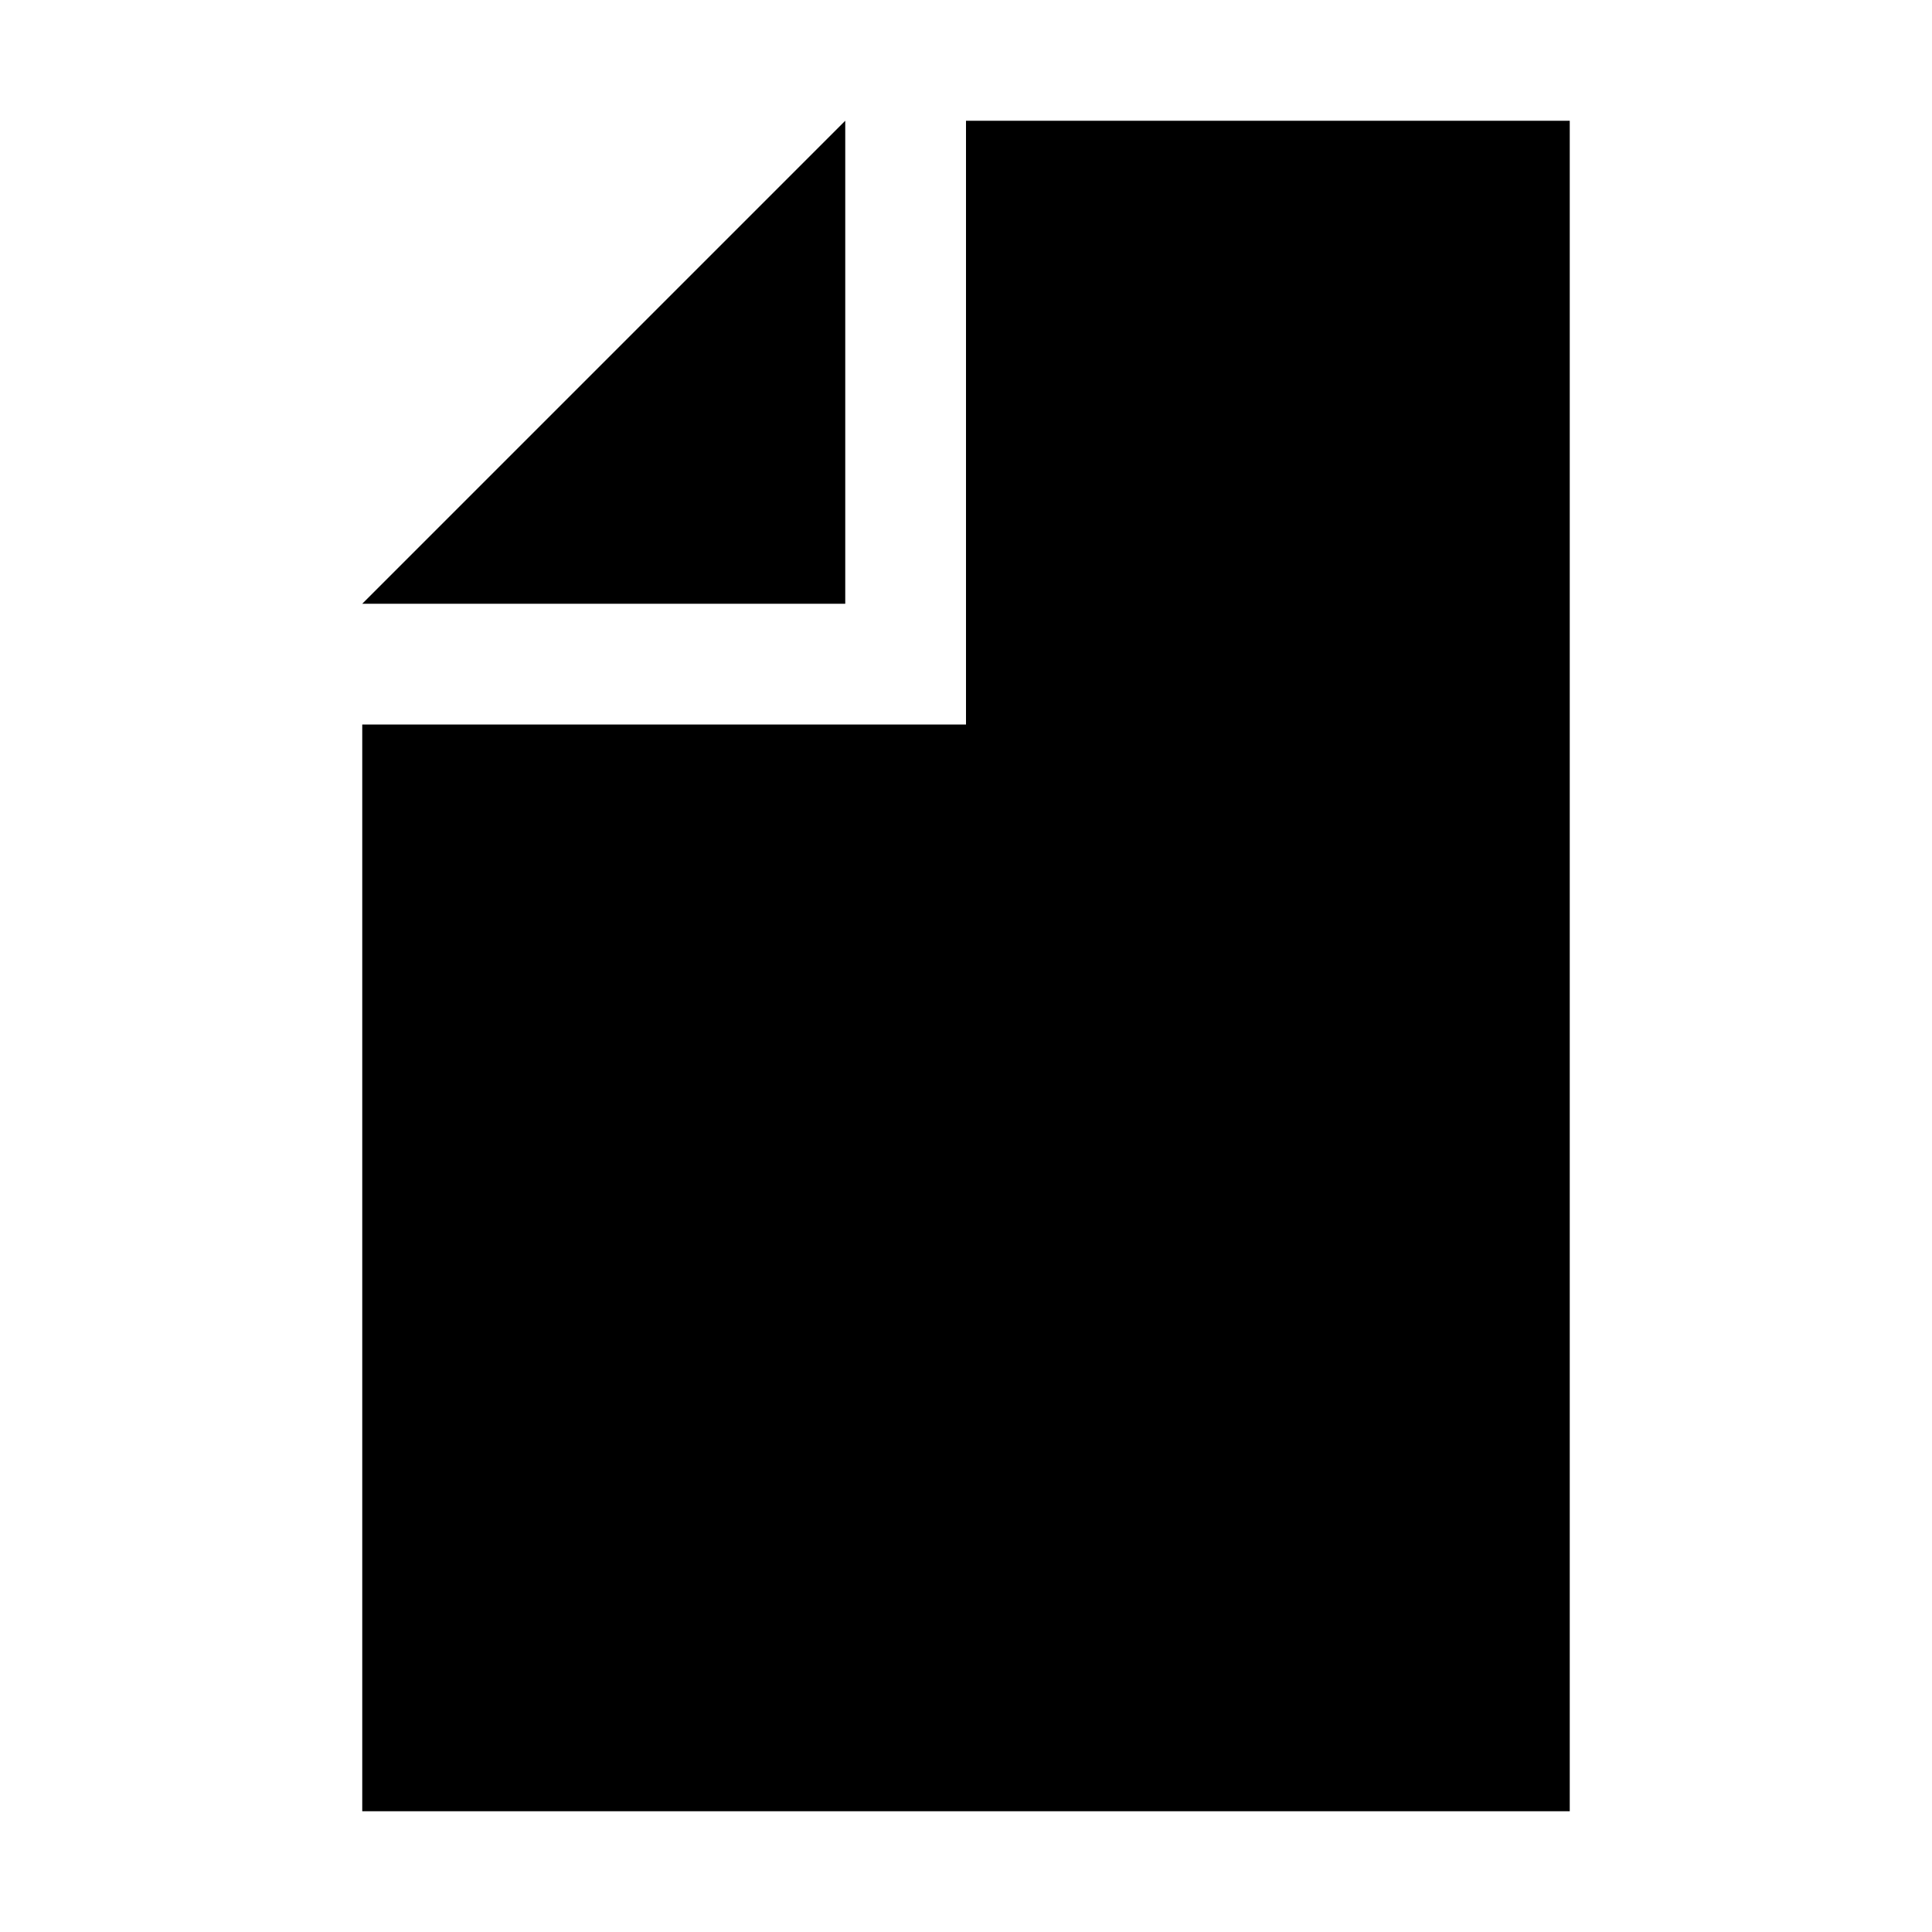
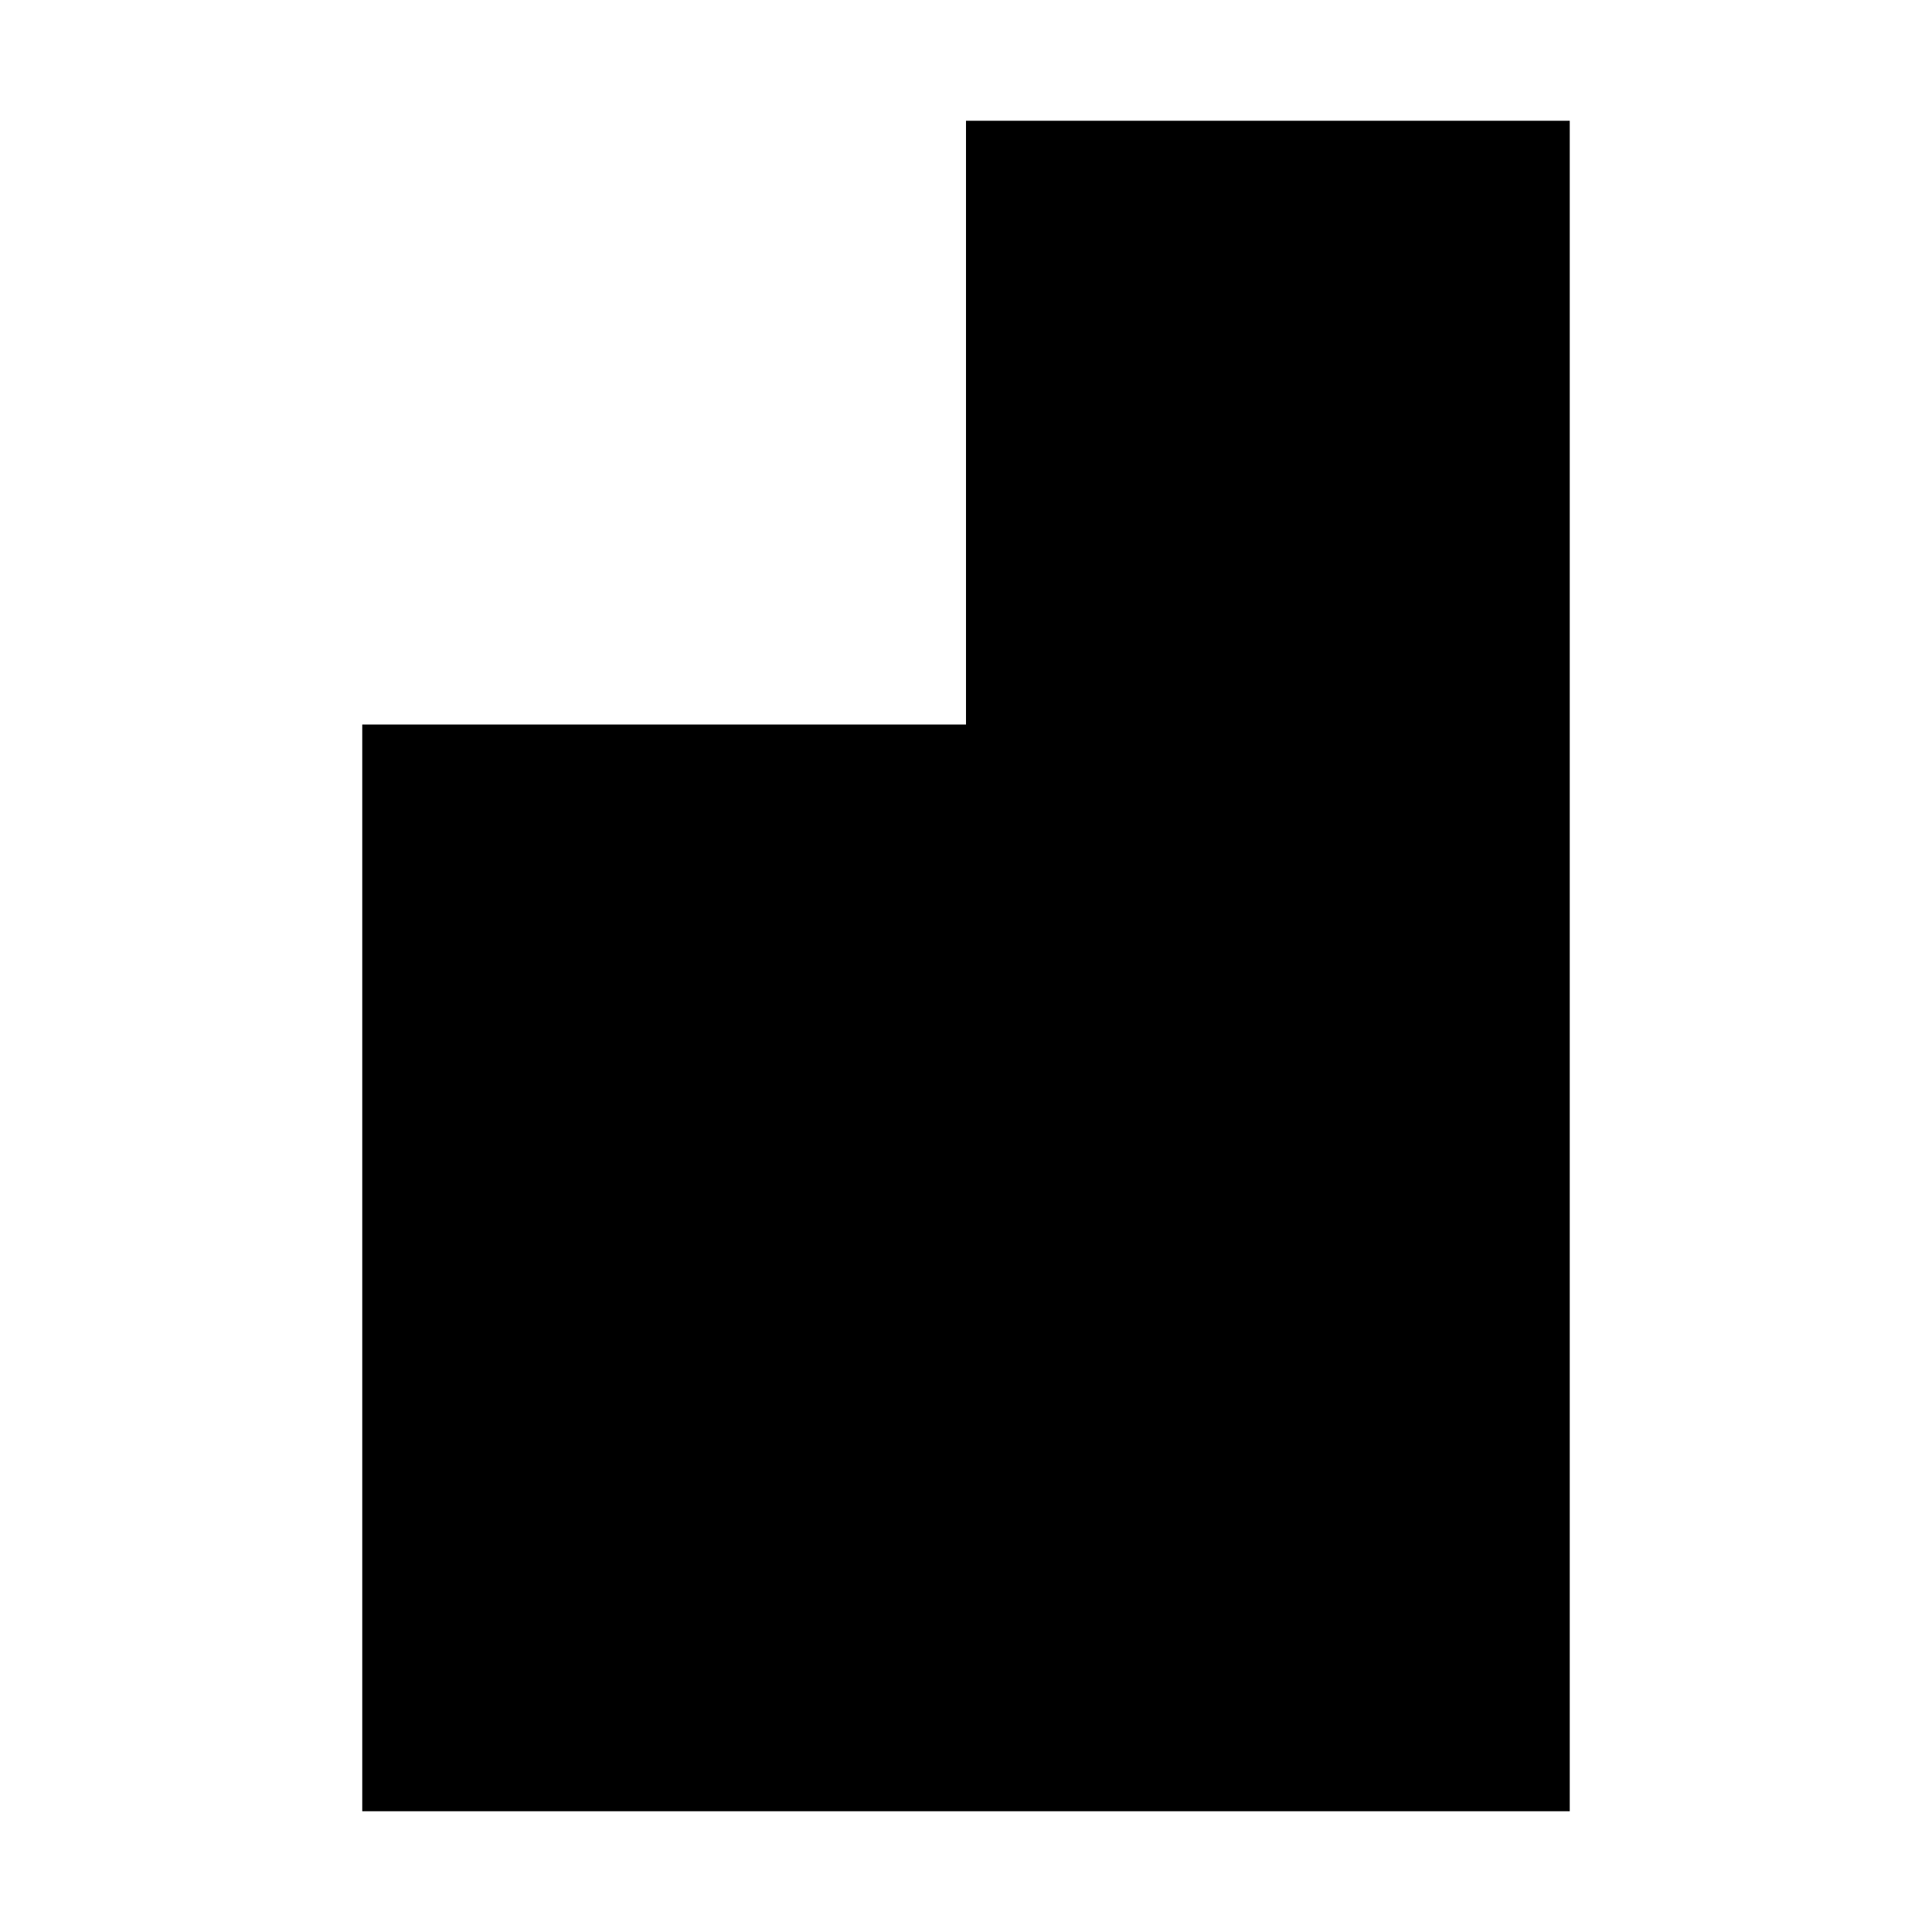
<svg xmlns="http://www.w3.org/2000/svg" fill="#000000" width="800px" height="800px" viewBox="0 0 16 16">
  <defs>
    <style>.icon-file{fill-rule:evenodd;}</style>
  </defs>
  <g>
-     <path class="icon-file" d="M8,1V6H3v9H13V1ZM7,1,3,5H7Z" />
+     <path class="icon-file" d="M8,1V6H3v9H13V1ZM7,1,3,5Z" />
  </g>
</svg>